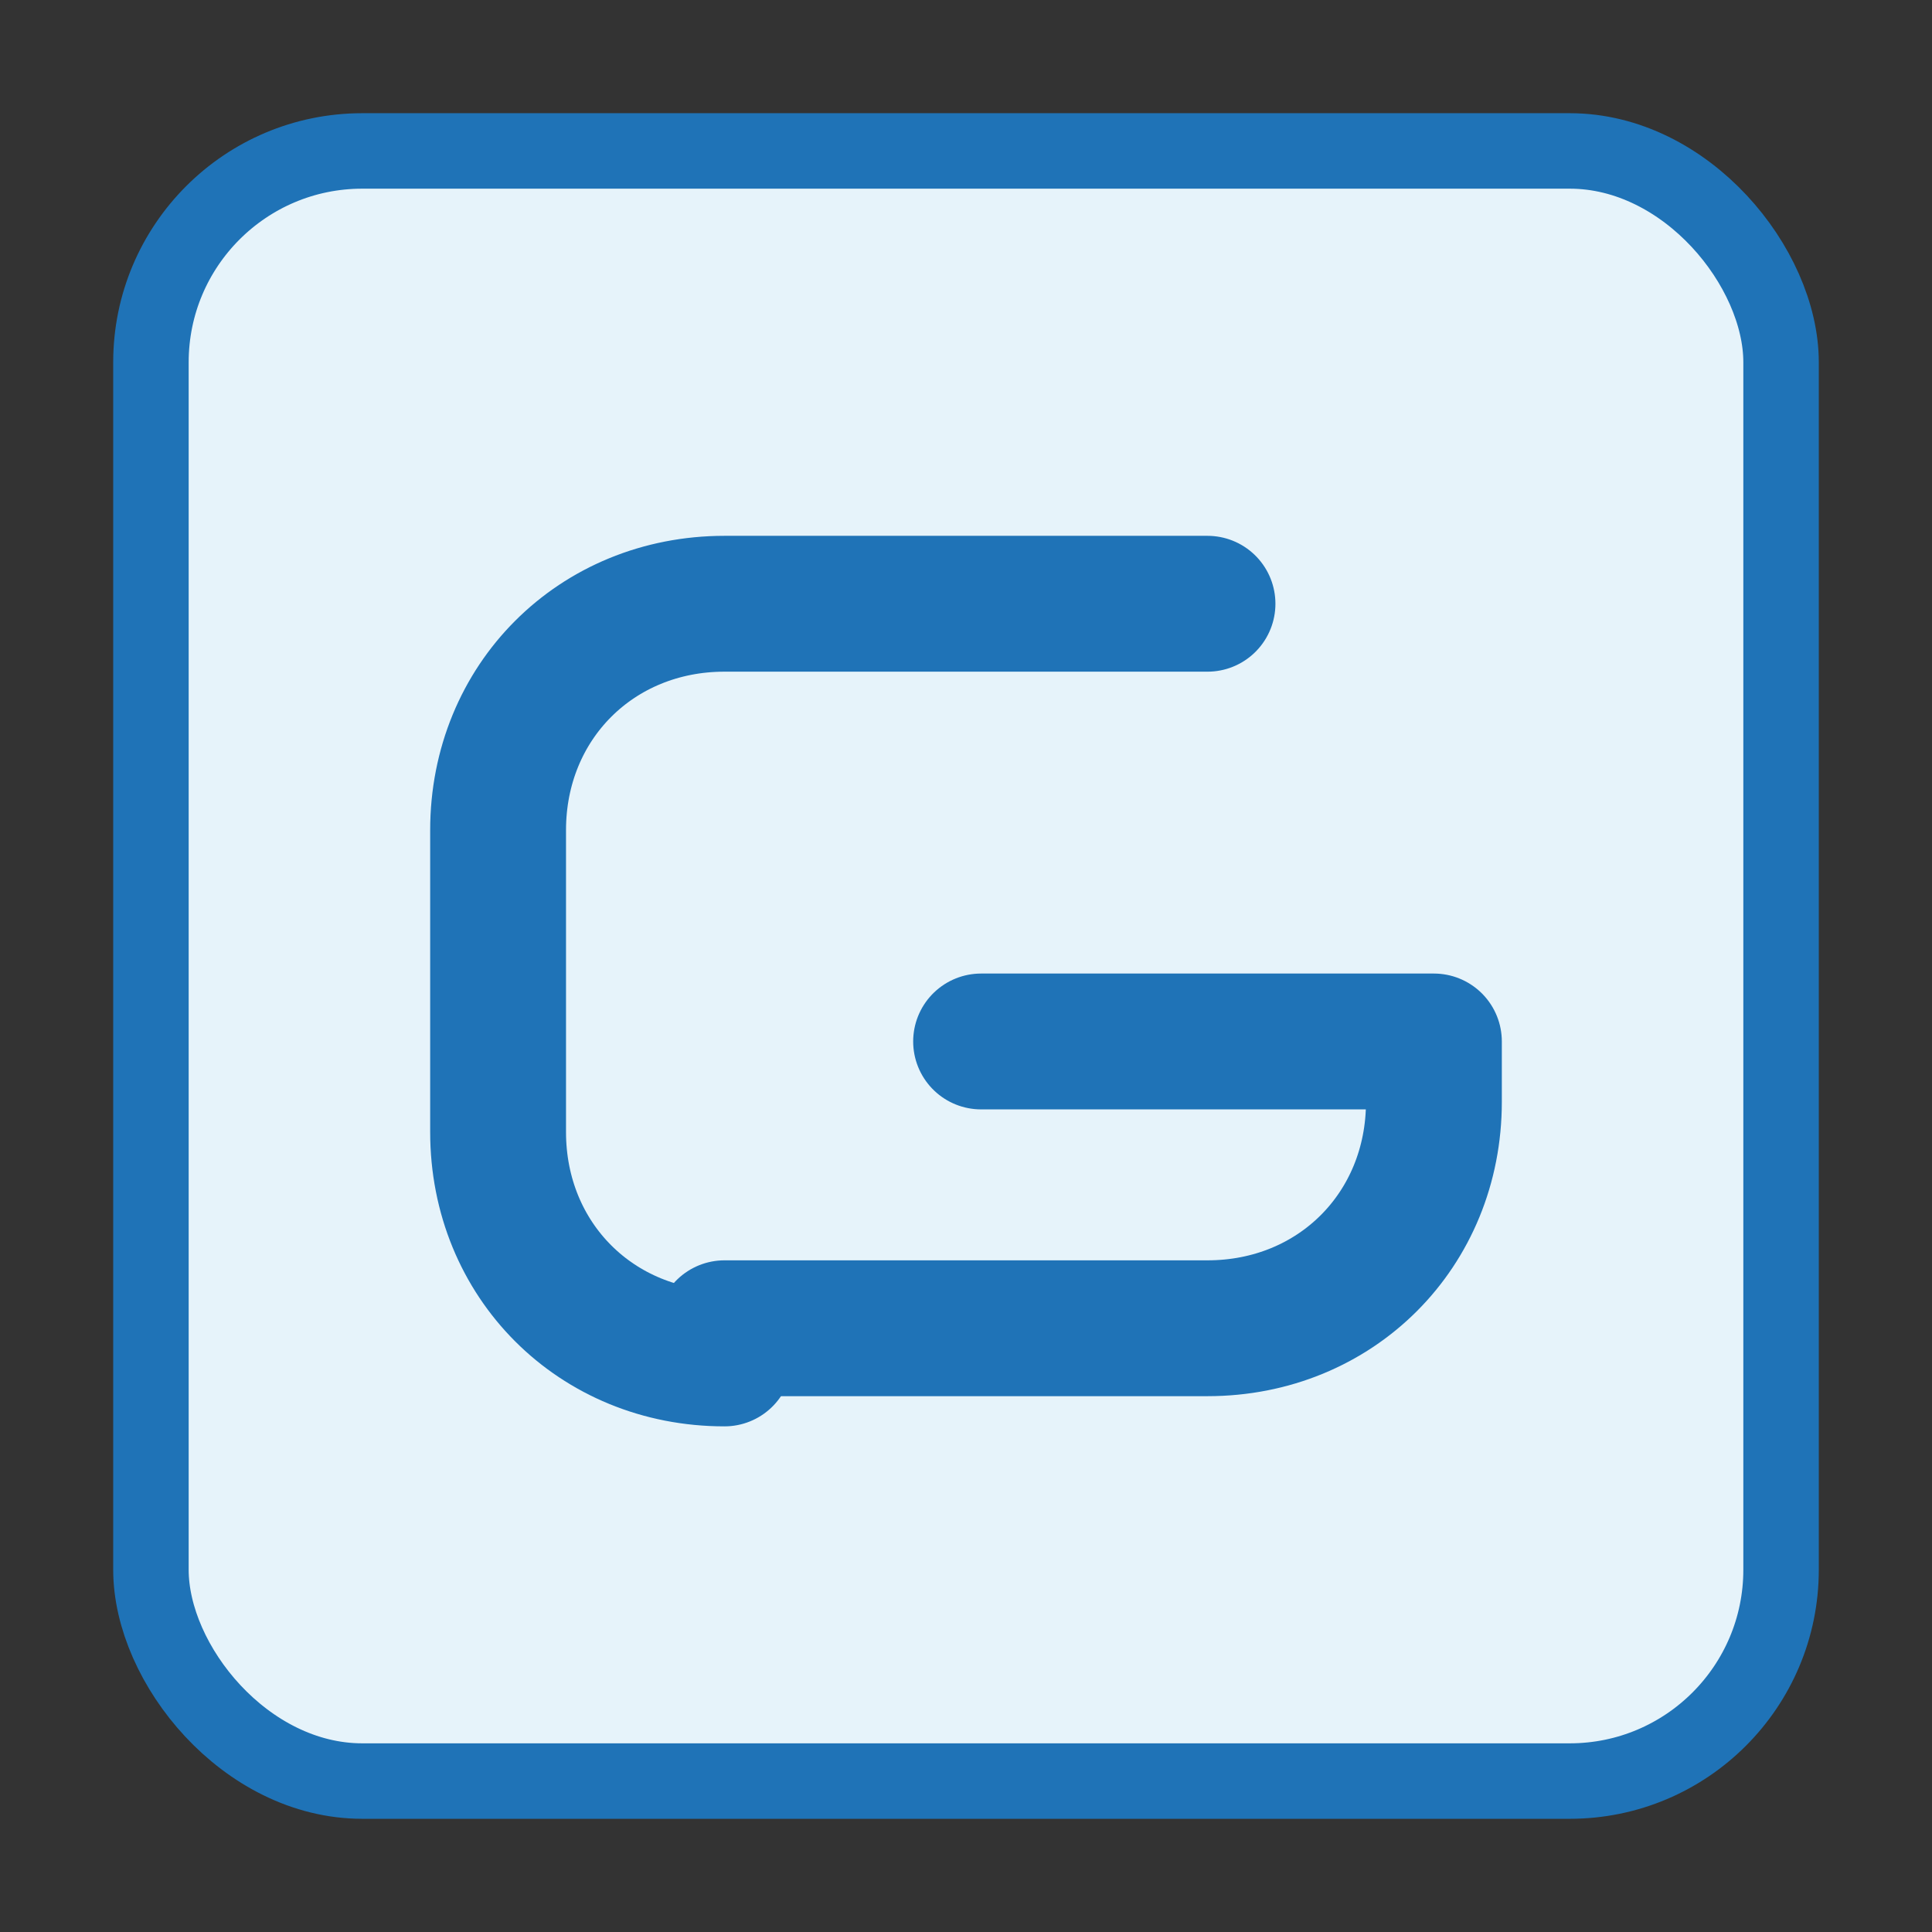
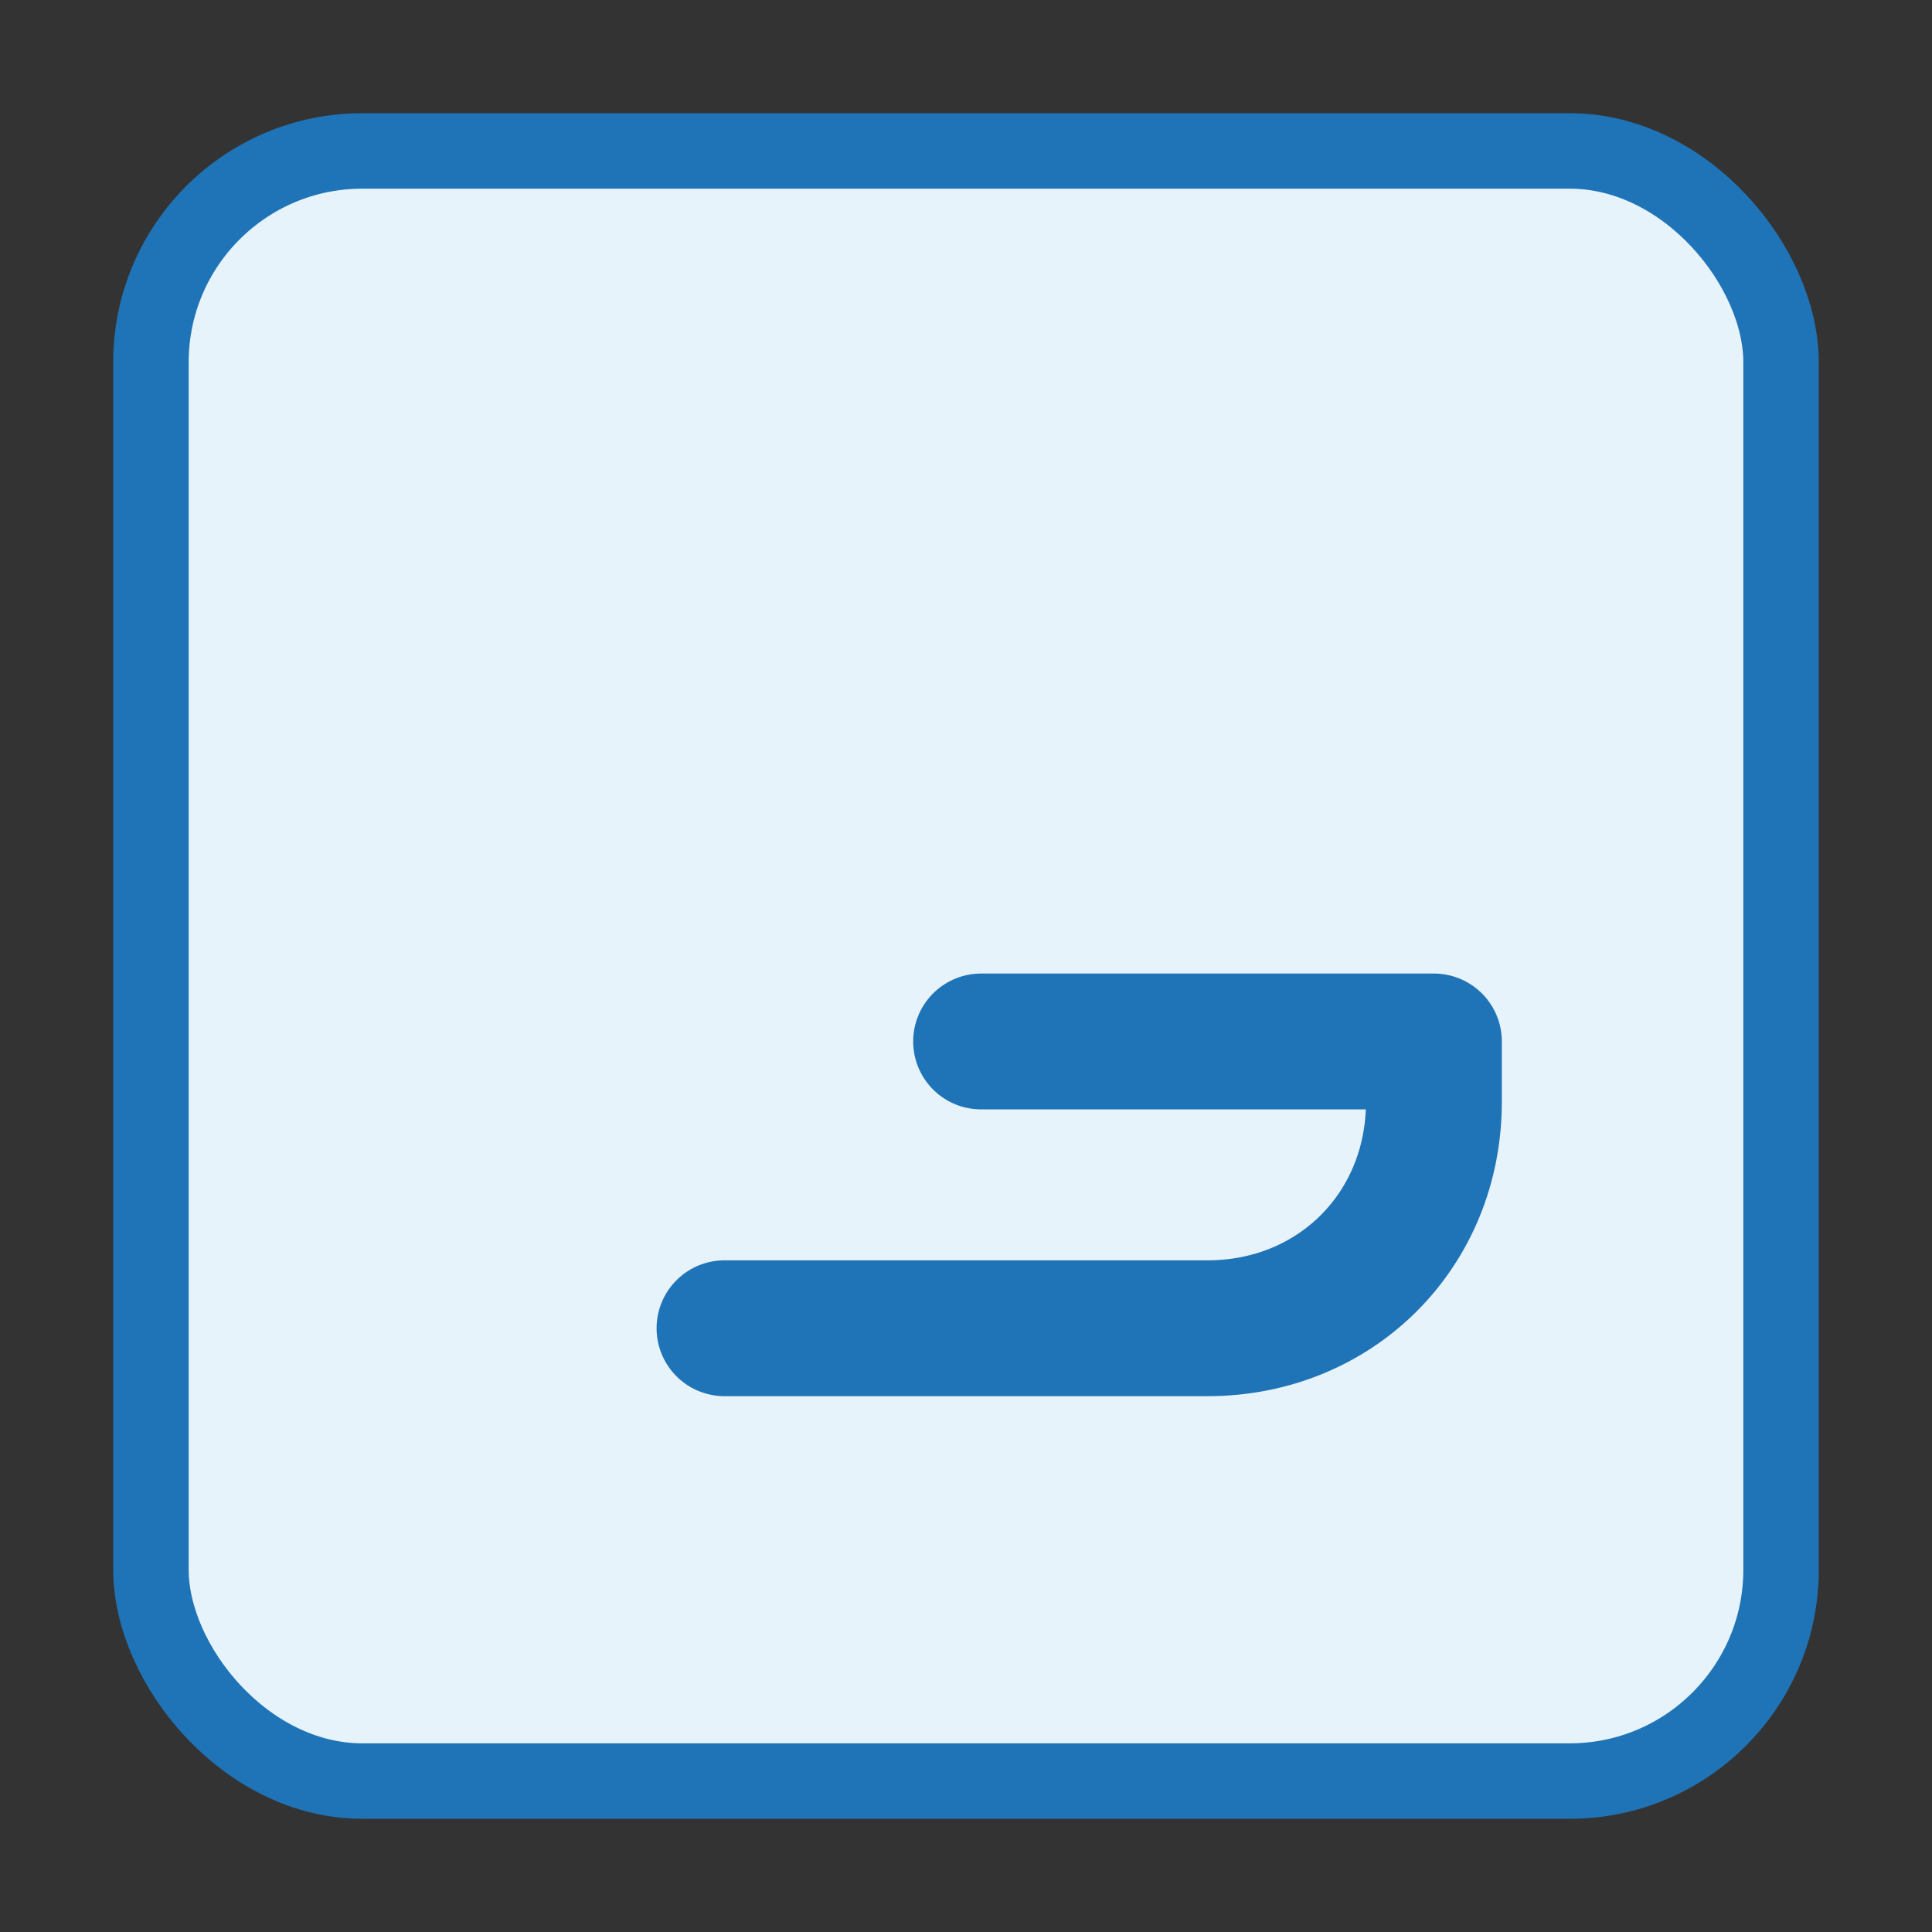
<svg xmlns="http://www.w3.org/2000/svg" width="24" height="24" viewBox="0 0 256 256">
  <rect x="0" y="0" width="256" height="256" fill="#333333" stroke="none" />
  <rect x="20" y="20" width="216" height="216" rx="28" fill="#E6F3FA" stroke="#1F73B7" stroke-width="10" />
  <path d="M96 176h64c17 0 30-13 30-30v-8h-60" fill="none" stroke="#1F73B7" stroke-width="18" stroke-linecap="round" stroke-linejoin="round" />
-   <path d="M160 80H96c-17 0-30 13-30 30v40c0 17 13 30 30 30" fill="none" stroke="#1F73B7" stroke-width="18" stroke-linecap="round" stroke-linejoin="round" />
</svg>